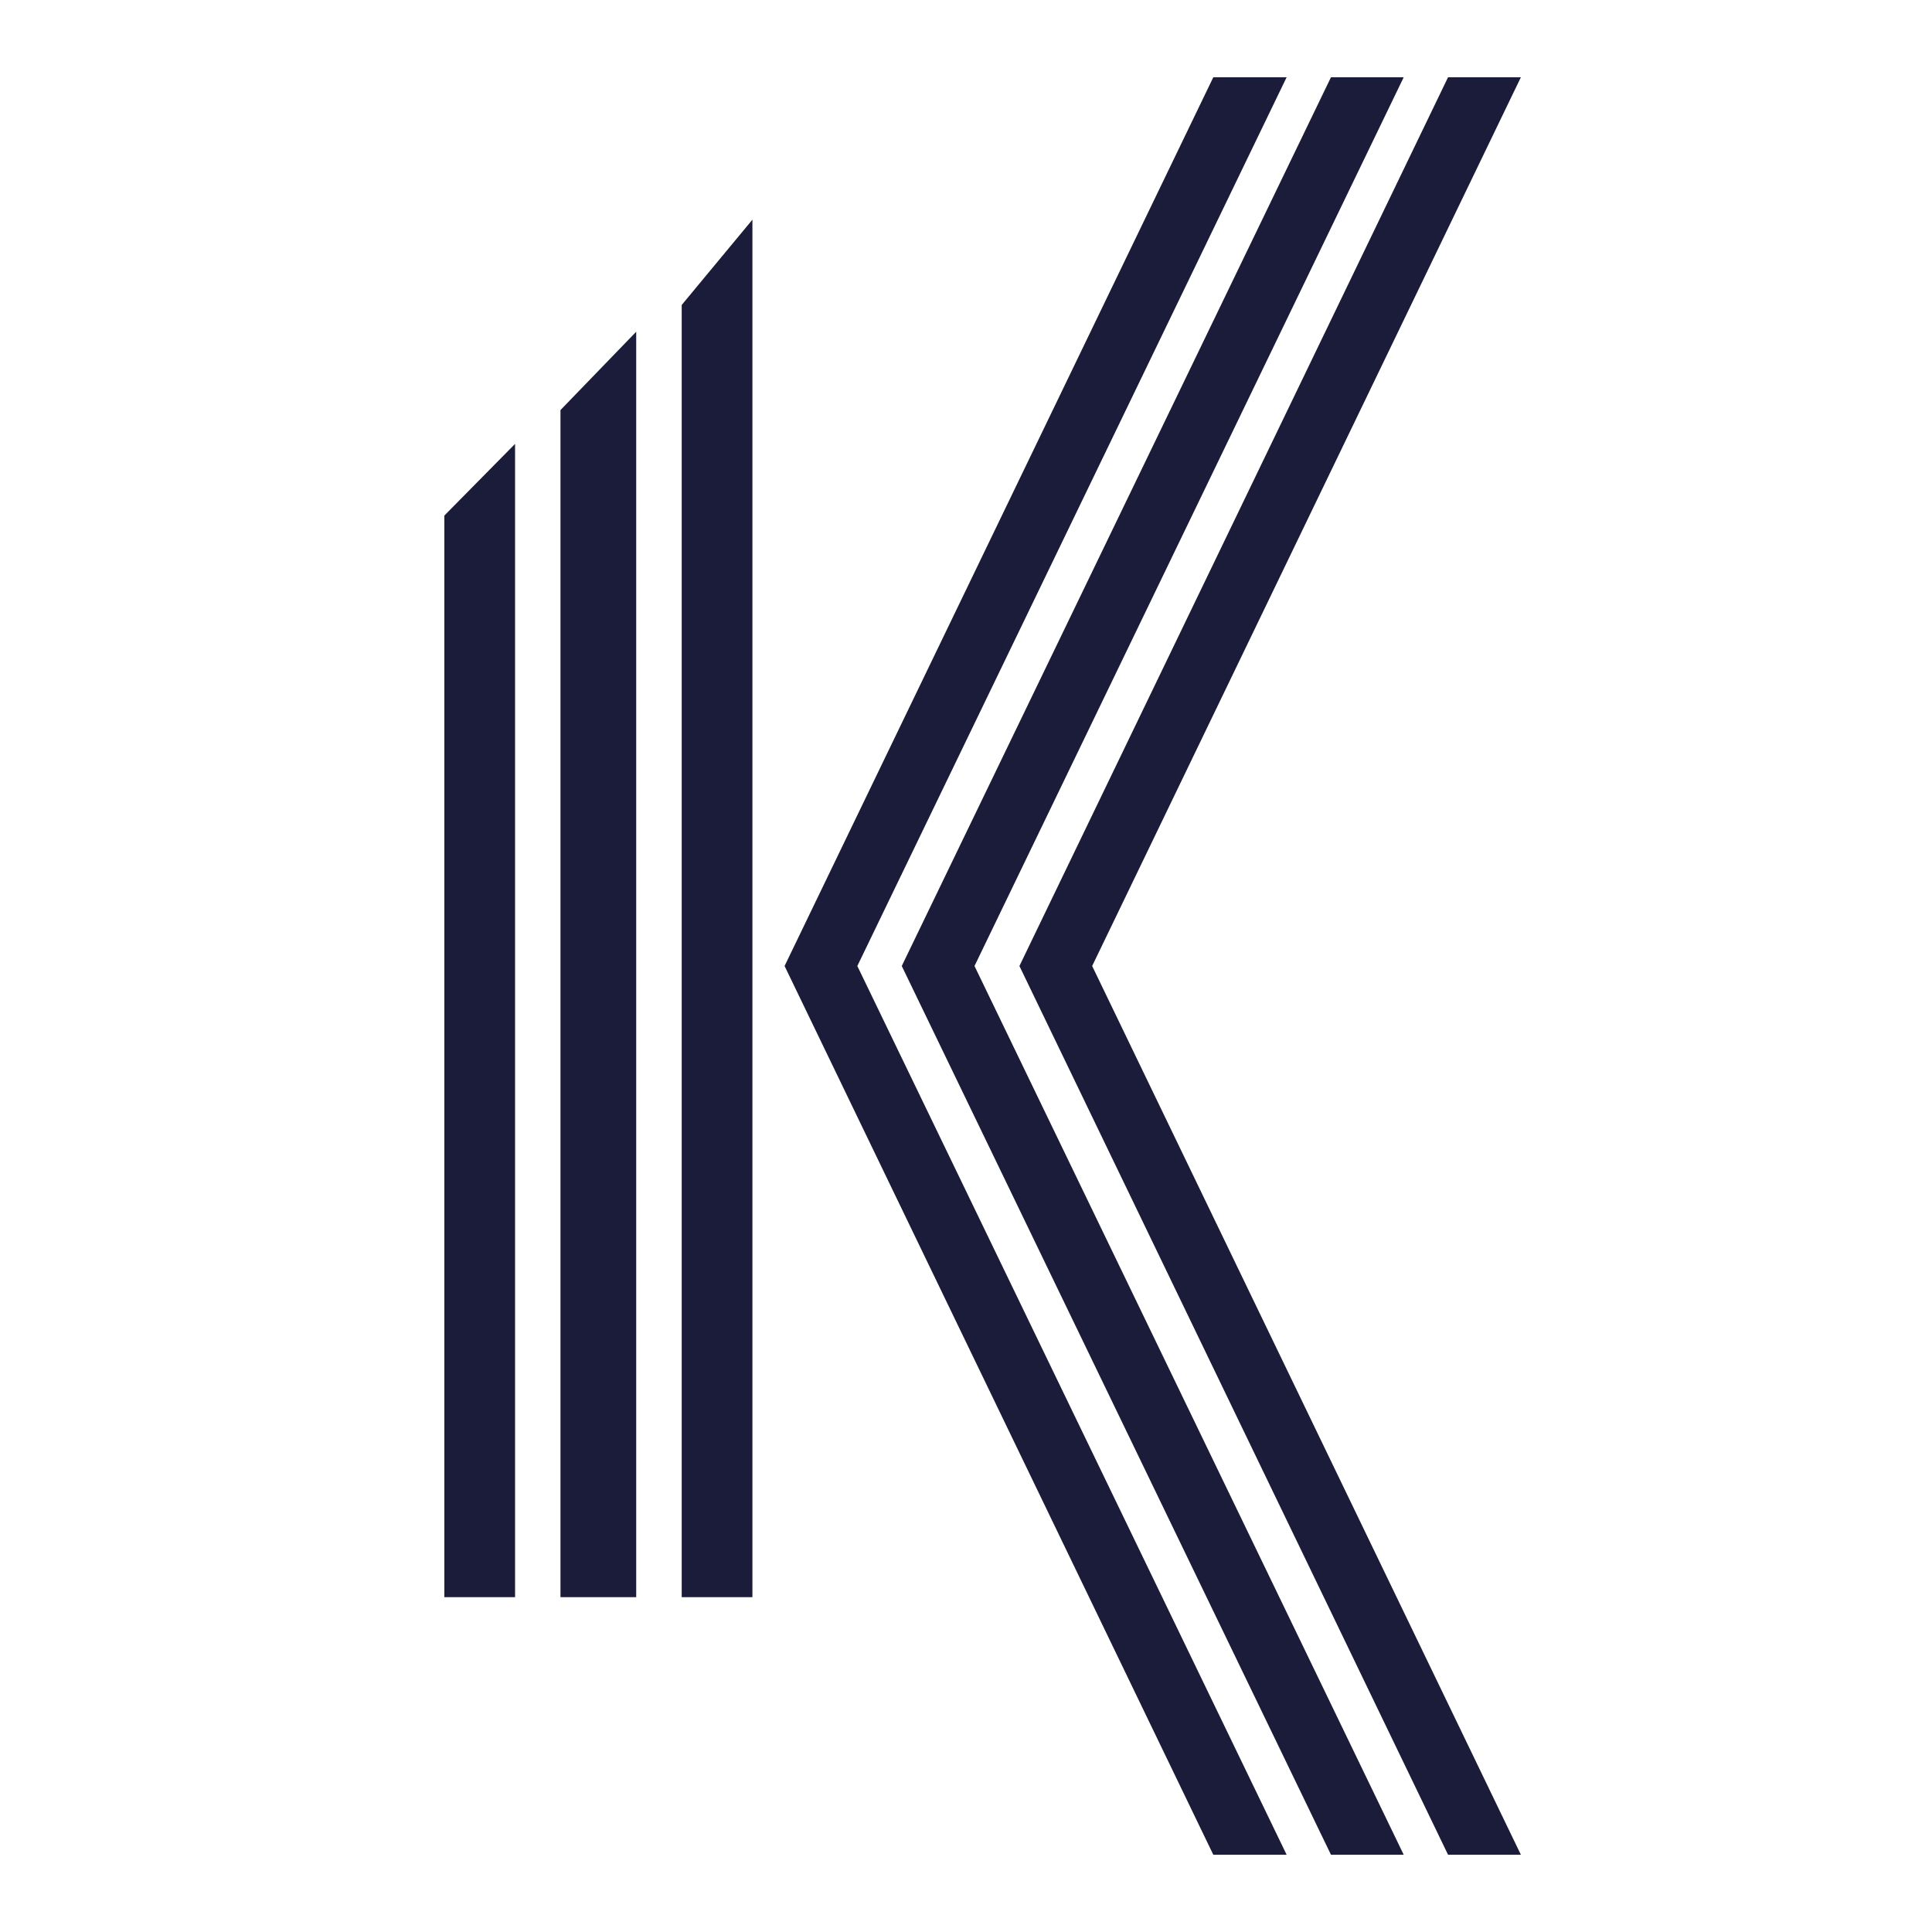
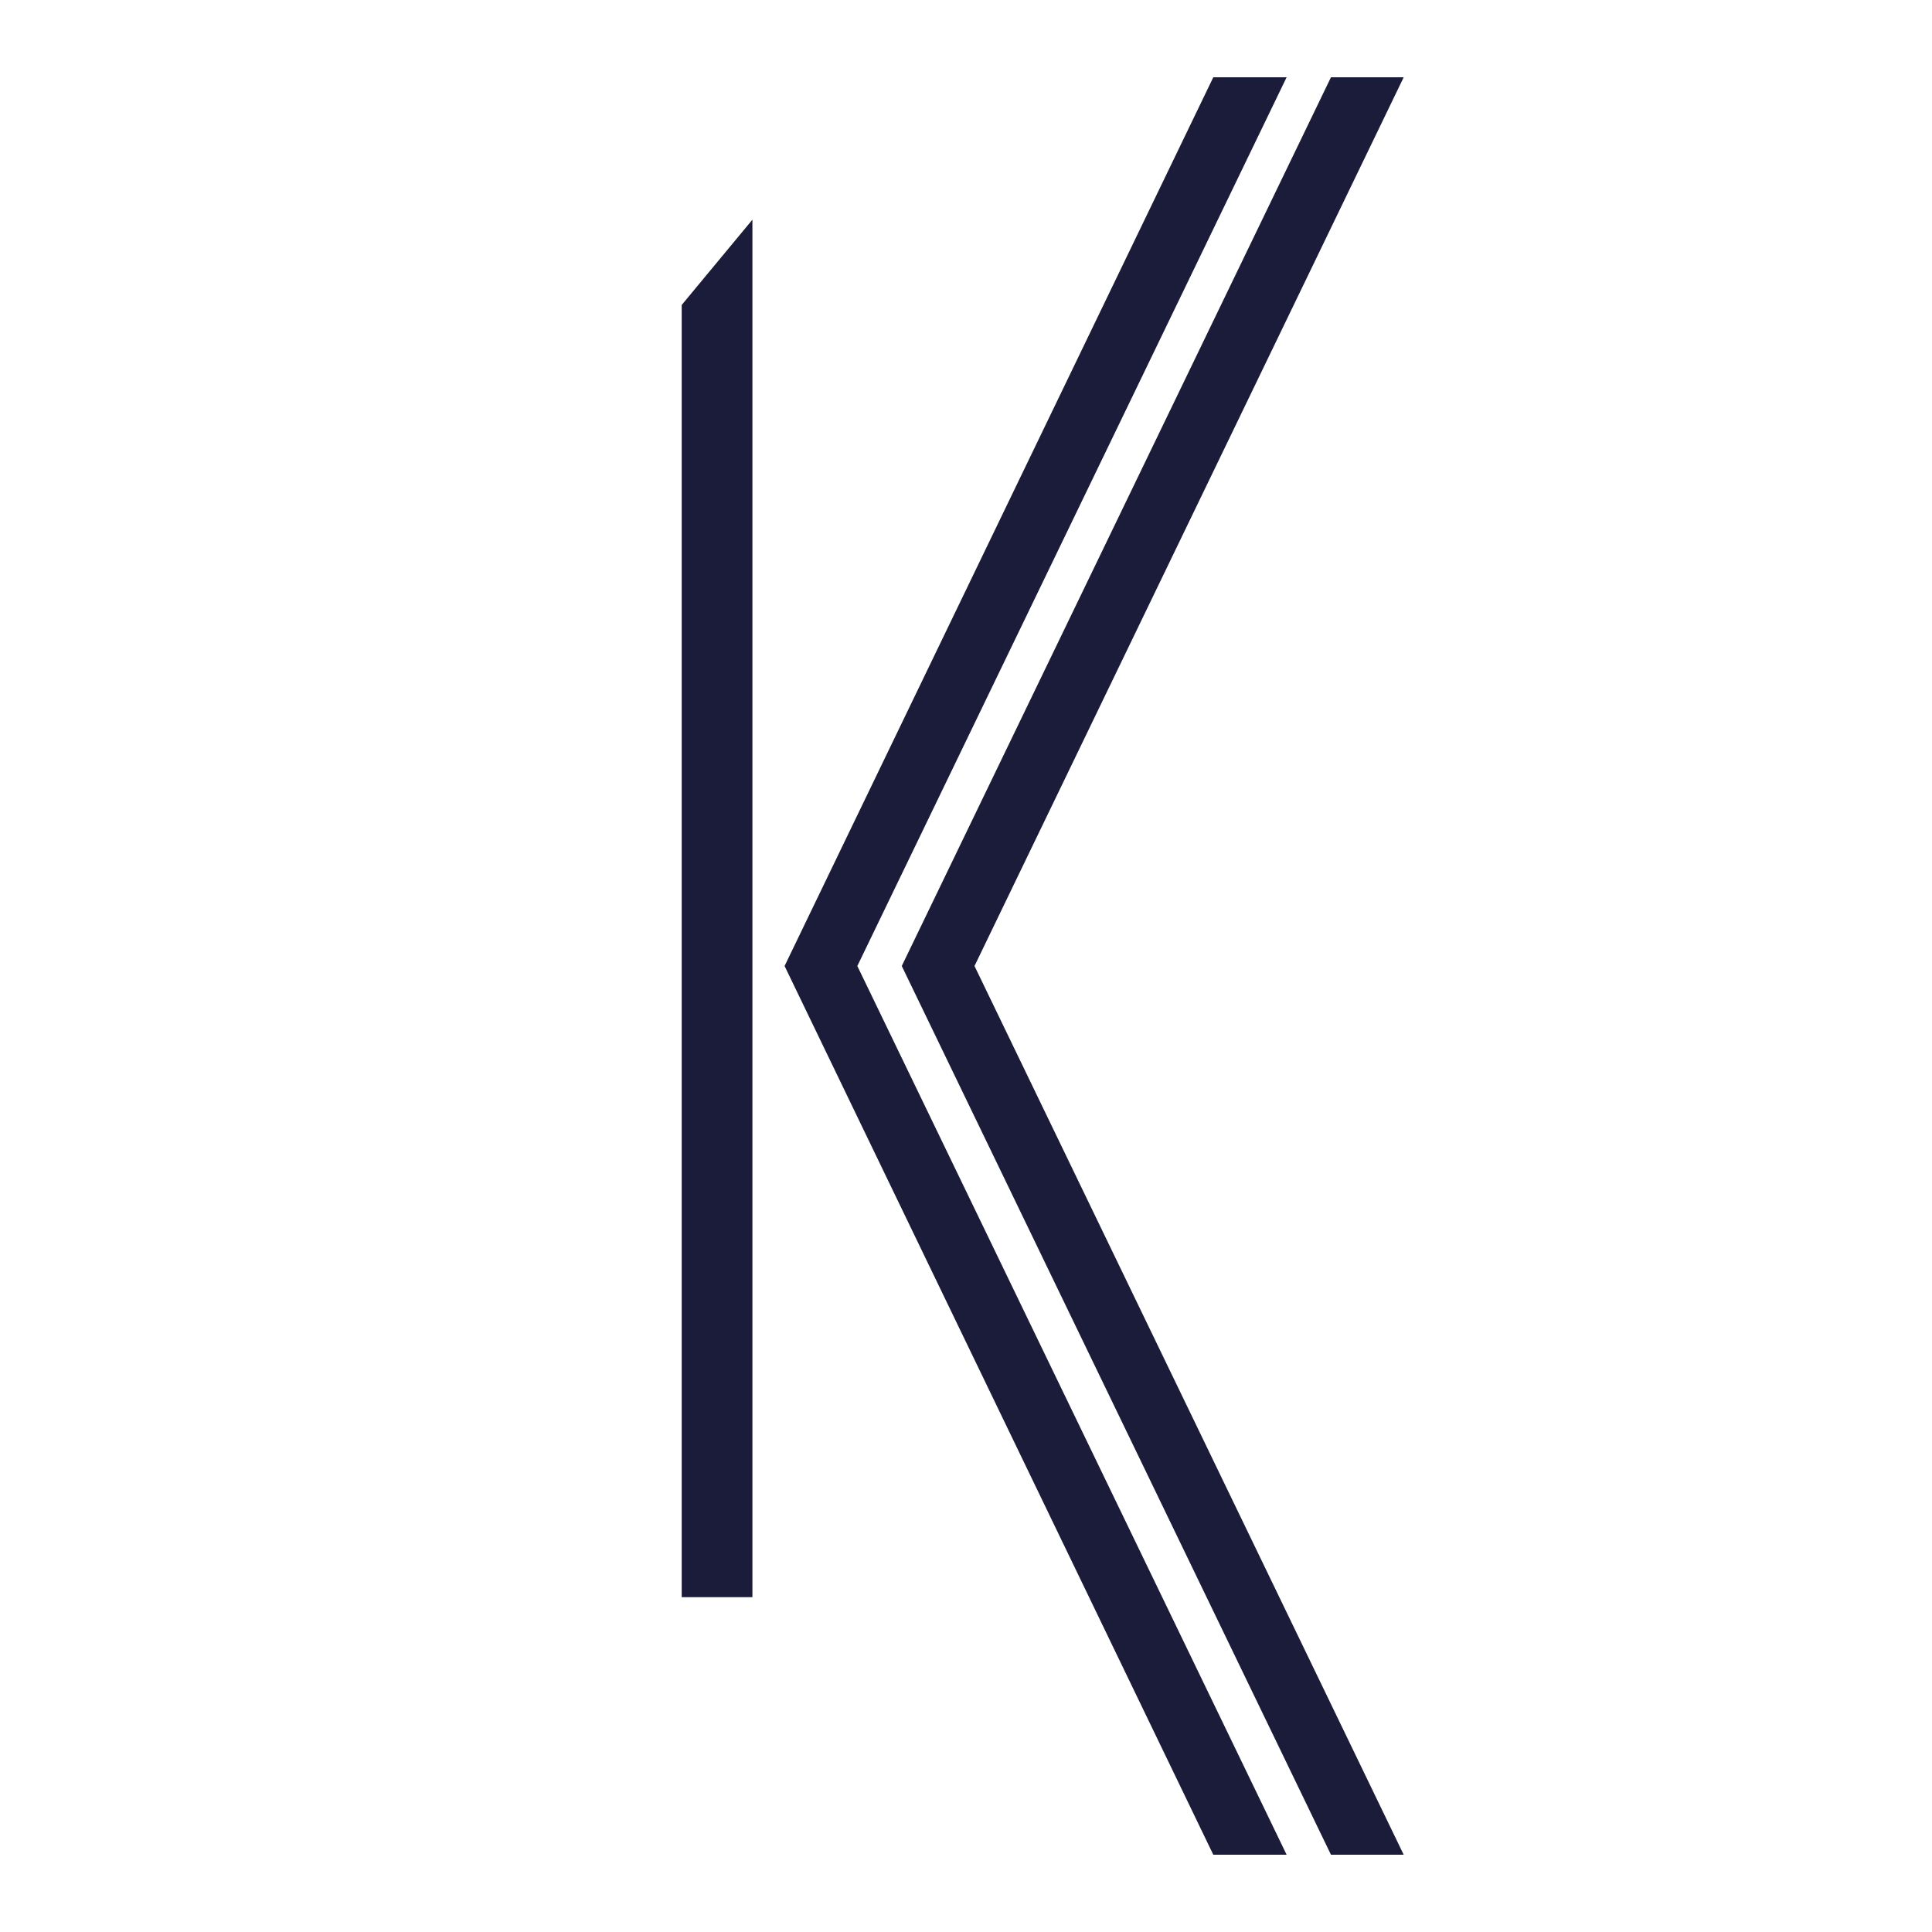
<svg xmlns="http://www.w3.org/2000/svg" viewBox="0 0 200 200">
  <title>logo komodo kreaweb</title>
-   <polygon points="53.32 165.34 46 165.34 46 53.37 53.32 45.95 53.32 165.34" style="fill:#1b1b3a" />
-   <polygon points="65.86 165.34 58.02 165.34 58.02 42.45 65.86 34.34 65.86 165.34" style="fill:#1b1b3a" />
  <polygon points="77.89 165.34 70.57 165.34 70.57 31.57 77.89 22.74 77.89 165.34" style="fill:#1b1b3a" />
-   <polygon points="149.9 8 153.67 8 157.44 8 113.06 100 157.44 192 153.67 192 149.9 192 105.53 100 149.9 8" style="fill:#1b1b3a" />
  <polygon points="137.78 8 141.54 8 145.31 8 100.88 100 145.31 192 141.54 192 137.78 192 93.35 100 137.78 8" style="fill:#1b1b3a" />
  <polygon points="125.6 8 129.36 8 133.19 8 88.75 100 133.19 192 129.36 192 125.6 192 81.22 100 125.6 8" style="fill:#1b1b3a" />
</svg>